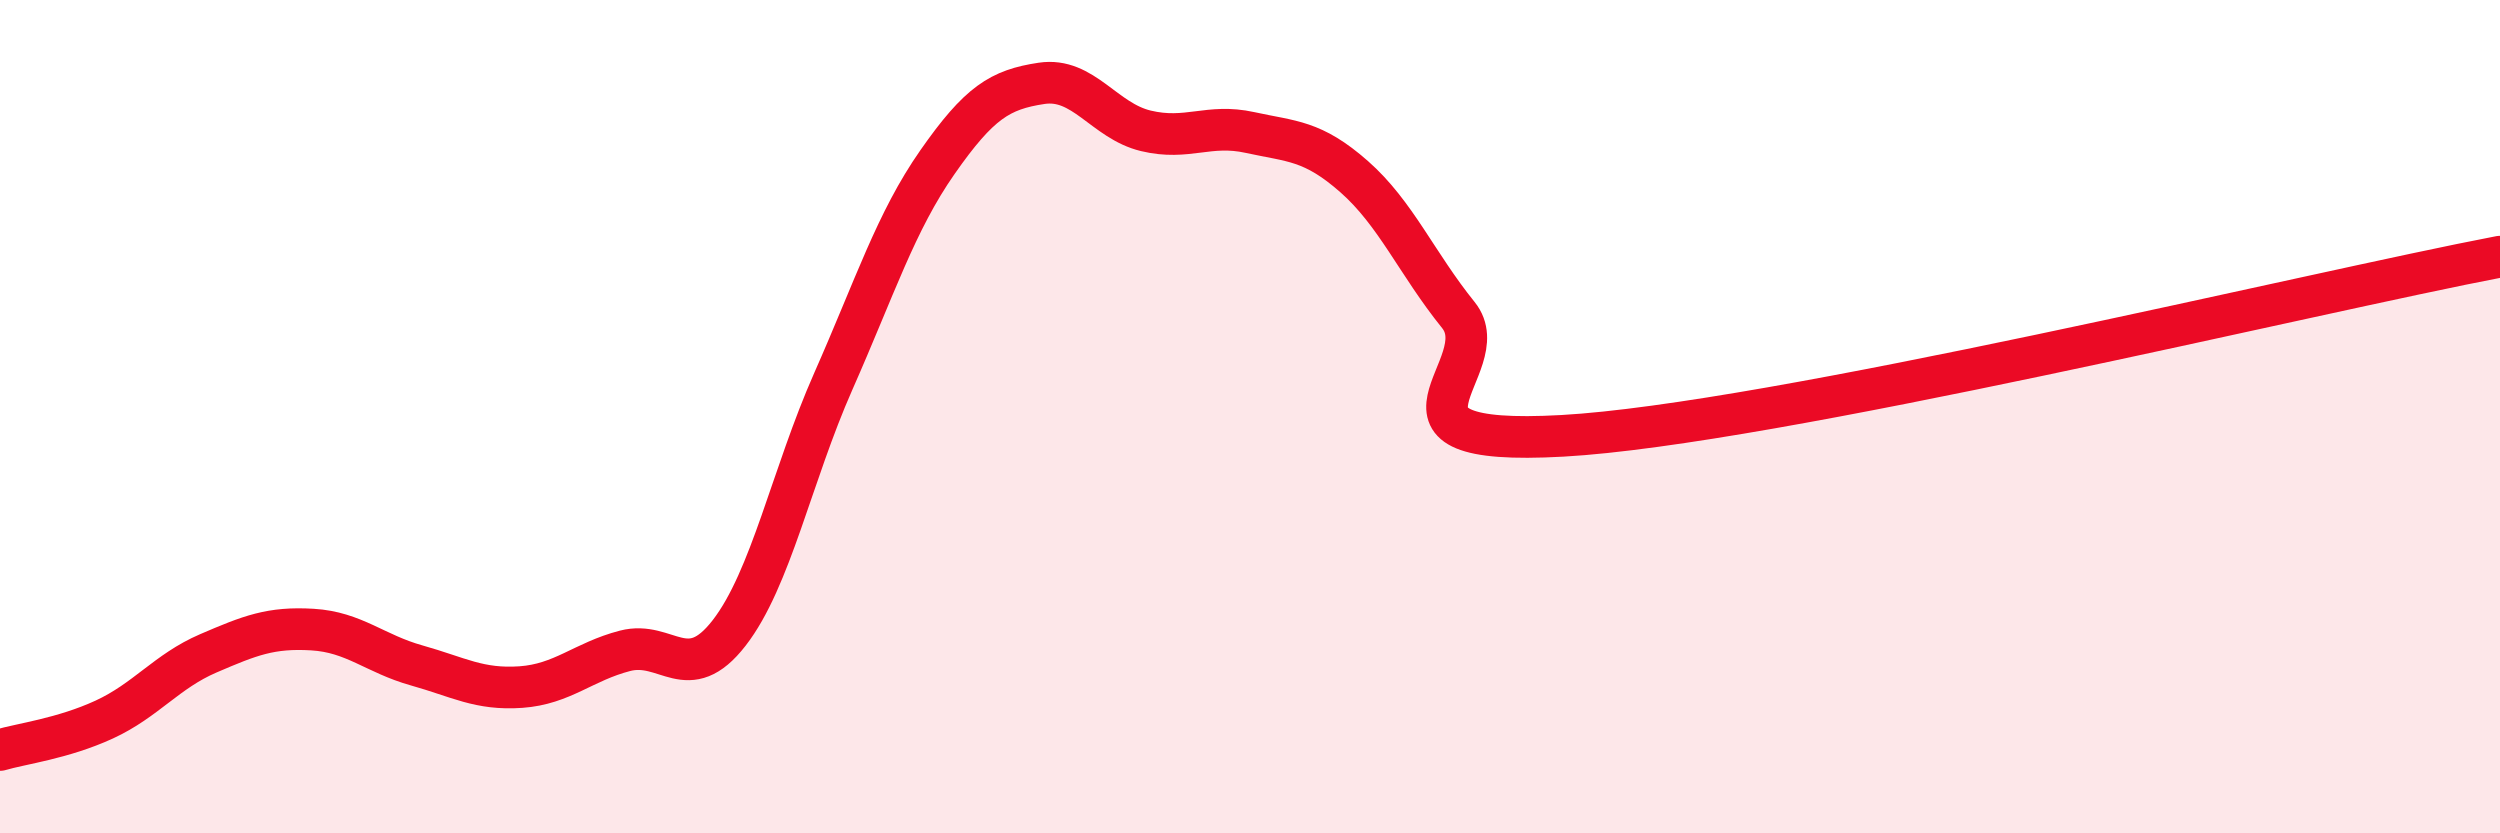
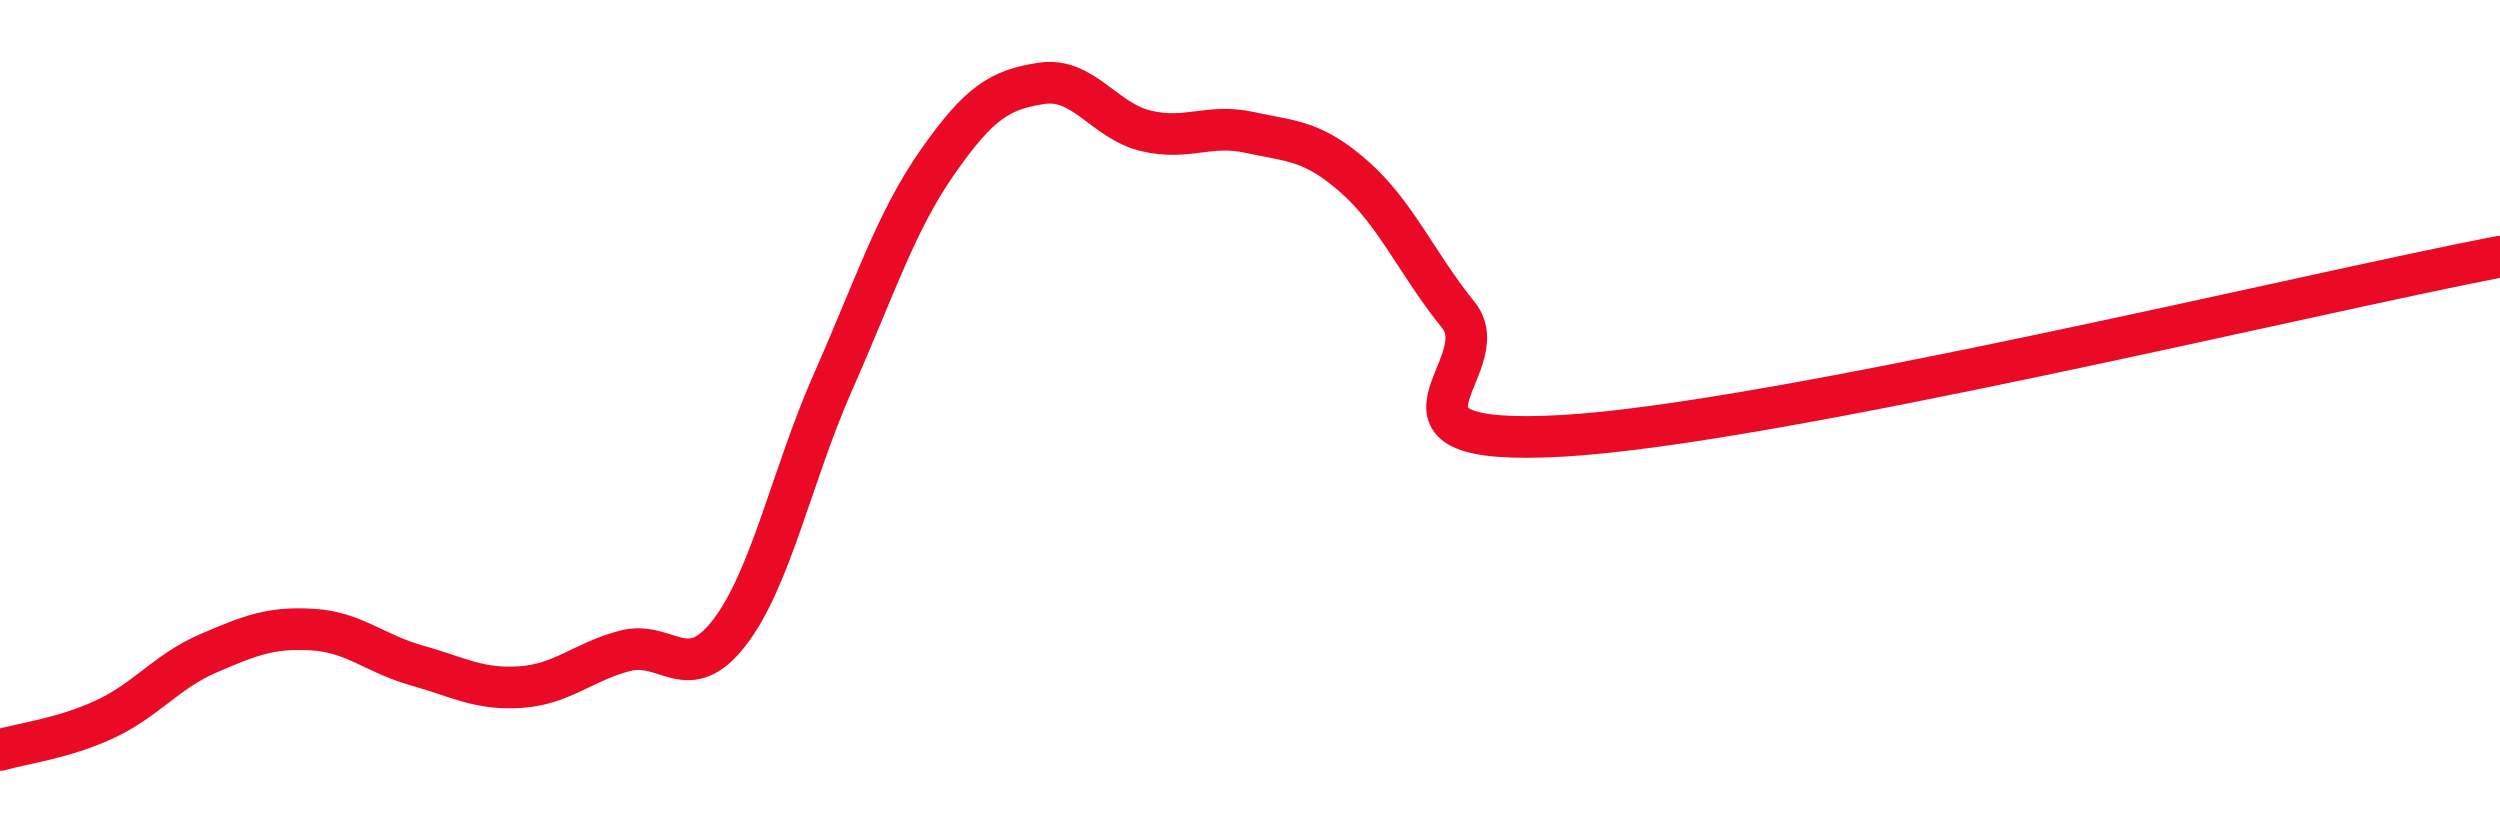
<svg xmlns="http://www.w3.org/2000/svg" width="60" height="20" viewBox="0 0 60 20">
-   <path d="M 0,18 C 0.5,17.85 1.5,17.73 2.5,17.27 C 3.5,16.81 4,16.11 5,15.68 C 6,15.25 6.5,15.05 7.5,15.11 C 8.5,15.17 9,15.69 10,15.97 C 11,16.25 11.5,16.56 12.5,16.49 C 13.5,16.42 14,15.88 15,15.62 C 16,15.36 16.5,16.48 17.5,15.19 C 18.5,13.9 19,11.41 20,9.15 C 21,6.89 21.5,5.32 22.5,3.89 C 23.5,2.46 24,2.15 25,2 C 26,1.85 26.5,2.9 27.5,3.14 C 28.5,3.38 29,2.96 30,3.18 C 31,3.4 31.5,3.36 32.5,4.24 C 33.5,5.12 34,6.32 35,7.56 C 36,8.8 32.5,10.74 37.5,10.46 C 42.5,10.18 55.5,7.02 60,6.16L60 20L0 20Z" fill="#EB0A25" opacity="0.1" stroke-linecap="round" stroke-linejoin="round" />
  <path d="M 0,18 C 0.5,17.85 1.5,17.73 2.5,17.27 C 3.5,16.81 4,16.11 5,15.68 C 6,15.25 6.5,15.05 7.5,15.11 C 8.5,15.17 9,15.69 10,15.97 C 11,16.25 11.5,16.56 12.5,16.49 C 13.5,16.42 14,15.88 15,15.62 C 16,15.36 16.5,16.48 17.5,15.19 C 18.5,13.9 19,11.41 20,9.15 C 21,6.89 21.5,5.32 22.5,3.89 C 23.5,2.46 24,2.15 25,2 C 26,1.85 26.5,2.9 27.5,3.14 C 28.5,3.38 29,2.96 30,3.18 C 31,3.4 31.5,3.36 32.5,4.24 C 33.5,5.12 34,6.32 35,7.56 C 36,8.8 32.5,10.74 37.5,10.46 C 42.5,10.18 55.5,7.02 60,6.16" stroke="#EB0A25" stroke-width="1" fill="none" stroke-linecap="round" stroke-linejoin="round" />
</svg>